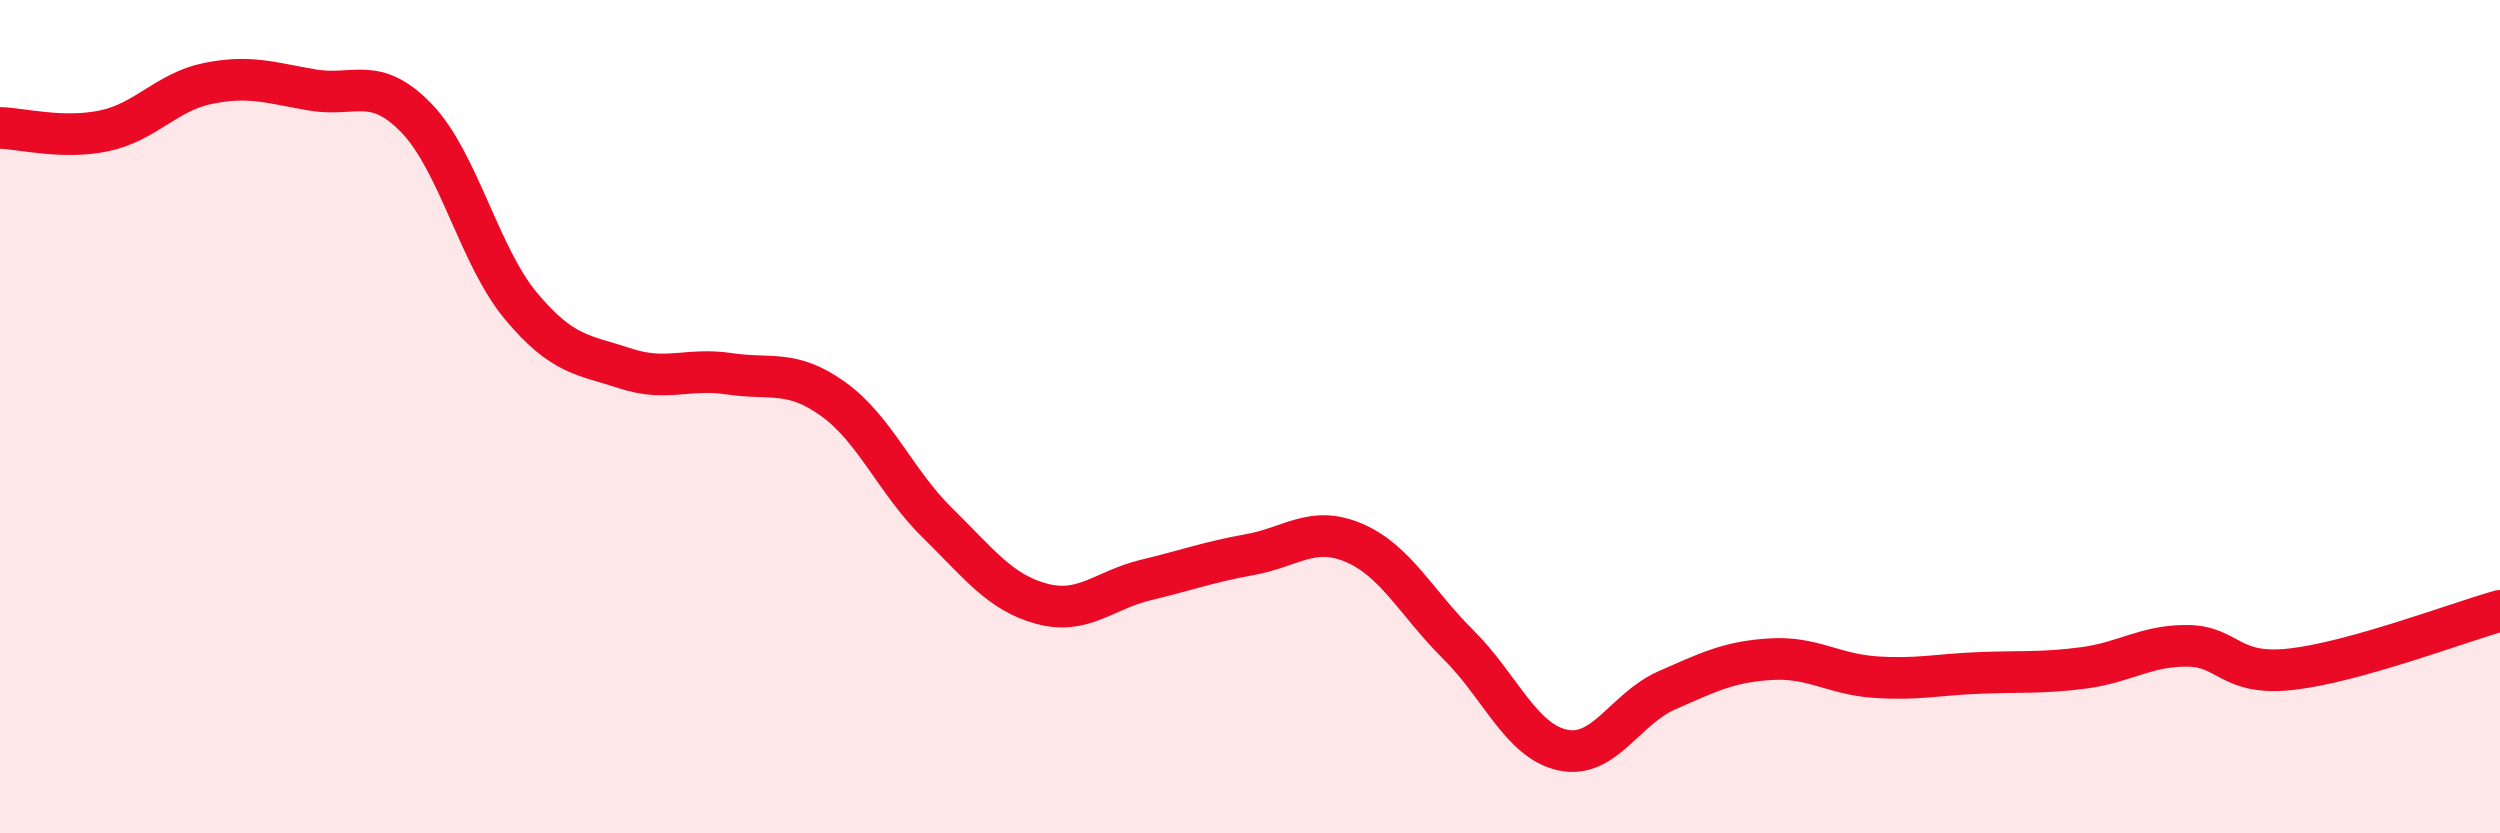
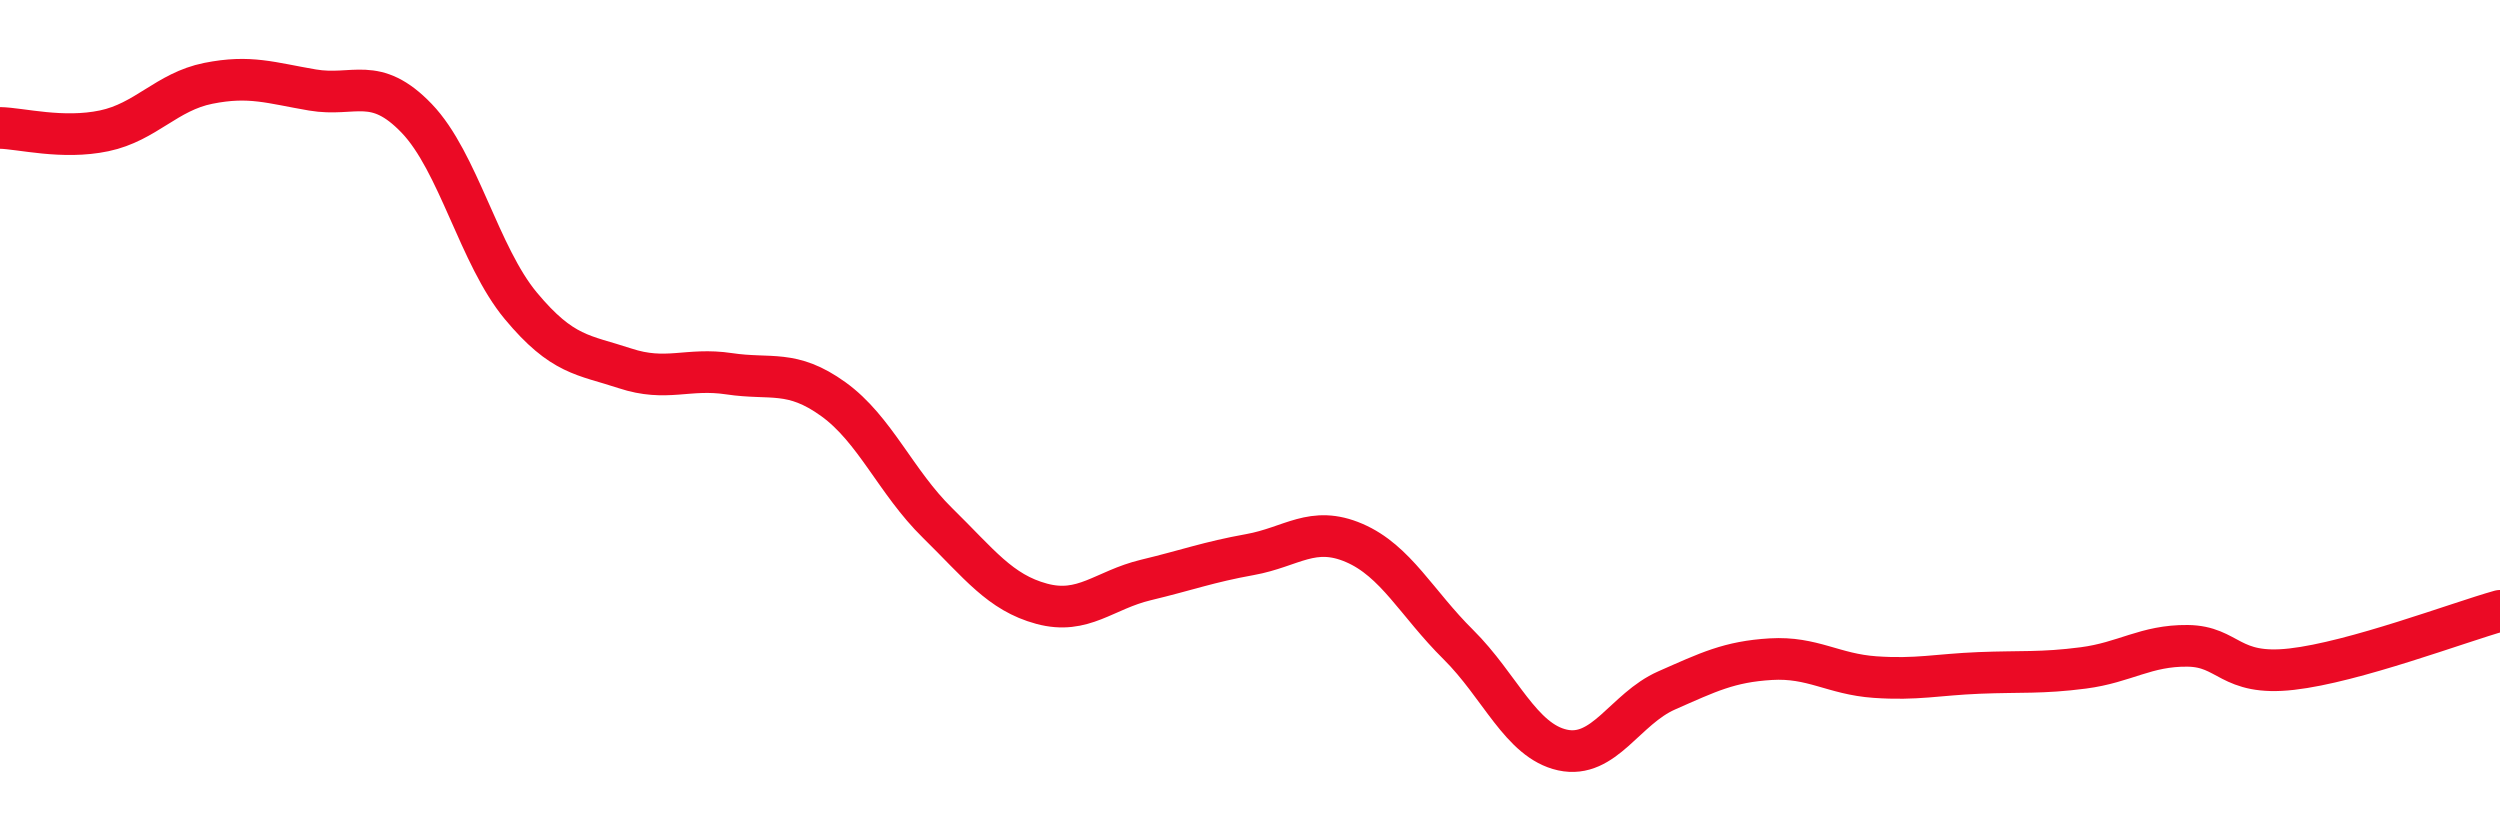
<svg xmlns="http://www.w3.org/2000/svg" width="60" height="20" viewBox="0 0 60 20">
-   <path d="M 0,3.07 C 0.5,3.08 1.5,3.35 2.5,3.14 C 3.5,2.93 4,2.2 5,2 C 6,1.8 6.5,1.99 7.5,2.16 C 8.5,2.33 9,1.8 10,2.84 C 11,3.88 11.5,6.14 12.5,7.34 C 13.5,8.54 14,8.51 15,8.84 C 16,9.17 16.5,8.82 17.5,8.97 C 18.5,9.12 19,8.86 20,9.58 C 21,10.3 21.5,11.57 22.5,12.55 C 23.5,13.53 24,14.22 25,14.49 C 26,14.76 26.5,14.16 27.5,13.92 C 28.5,13.68 29,13.49 30,13.31 C 31,13.13 31.5,12.6 32.5,13.03 C 33.5,13.46 34,14.48 35,15.47 C 36,16.46 36.5,17.78 37.5,18 C 38.5,18.22 39,17.01 40,16.57 C 41,16.13 41.5,15.88 42.5,15.82 C 43.5,15.76 44,16.18 45,16.25 C 46,16.32 46.5,16.19 47.5,16.15 C 48.5,16.11 49,16.16 50,16.03 C 51,15.9 51.5,15.49 52.5,15.5 C 53.5,15.51 53.5,16.23 55,16.06 C 56.5,15.89 59,14.94 60,14.66L60 20L0 20Z" fill="#EB0A25" opacity="0.1" stroke-linecap="round" stroke-linejoin="round" />
  <path d="M 0,3.07 C 0.5,3.08 1.5,3.35 2.5,3.14 C 3.5,2.93 4,2.2 5,2 C 6,1.8 6.5,1.99 7.5,2.16 C 8.5,2.33 9,1.8 10,2.84 C 11,3.88 11.5,6.14 12.5,7.34 C 13.5,8.54 14,8.51 15,8.84 C 16,9.17 16.5,8.82 17.5,8.97 C 18.5,9.12 19,8.86 20,9.58 C 21,10.3 21.5,11.57 22.5,12.55 C 23.5,13.53 24,14.22 25,14.49 C 26,14.76 26.5,14.16 27.5,13.92 C 28.5,13.68 29,13.49 30,13.31 C 31,13.13 31.5,12.6 32.5,13.03 C 33.5,13.46 34,14.48 35,15.47 C 36,16.46 36.5,17.78 37.5,18 C 38.5,18.22 39,17.01 40,16.57 C 41,16.13 41.5,15.88 42.5,15.82 C 43.5,15.76 44,16.18 45,16.25 C 46,16.32 46.5,16.19 47.5,16.15 C 48.5,16.11 49,16.16 50,16.03 C 51,15.9 51.5,15.49 52.5,15.5 C 53.5,15.51 53.5,16.23 55,16.06 C 56.5,15.89 59,14.94 60,14.66" stroke="#EB0A25" stroke-width="1" fill="none" stroke-linecap="round" stroke-linejoin="round" />
</svg>